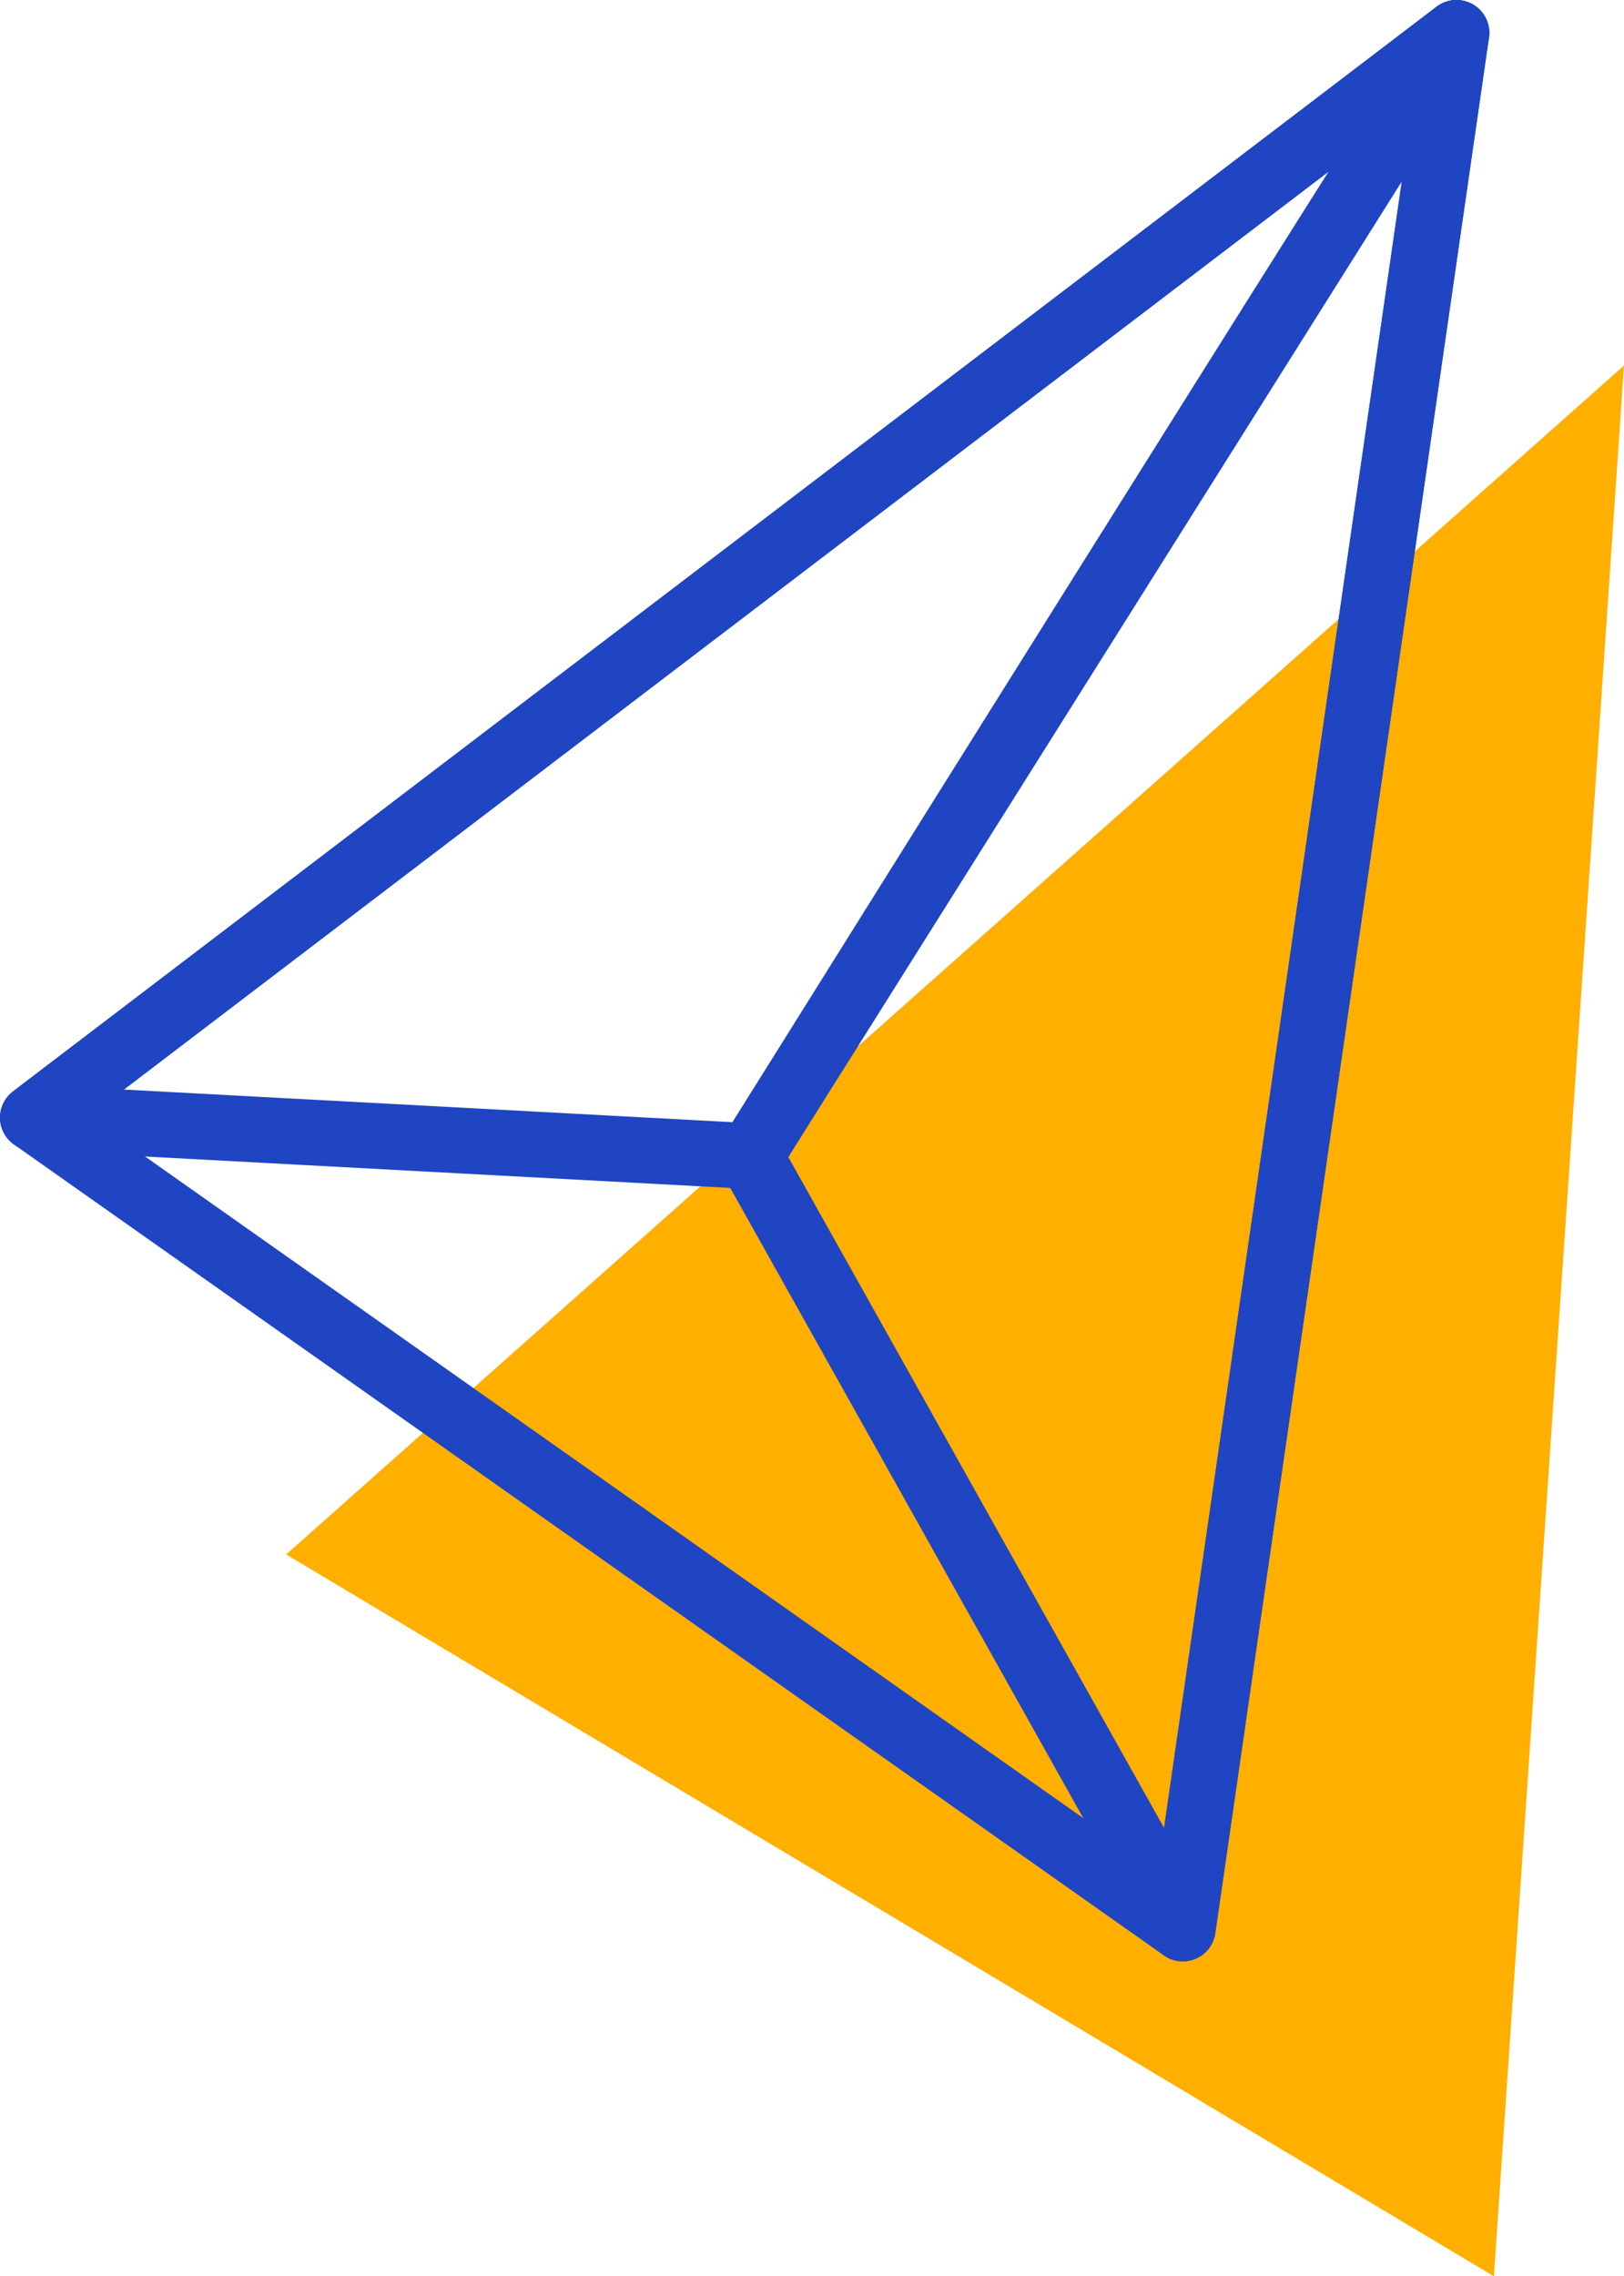
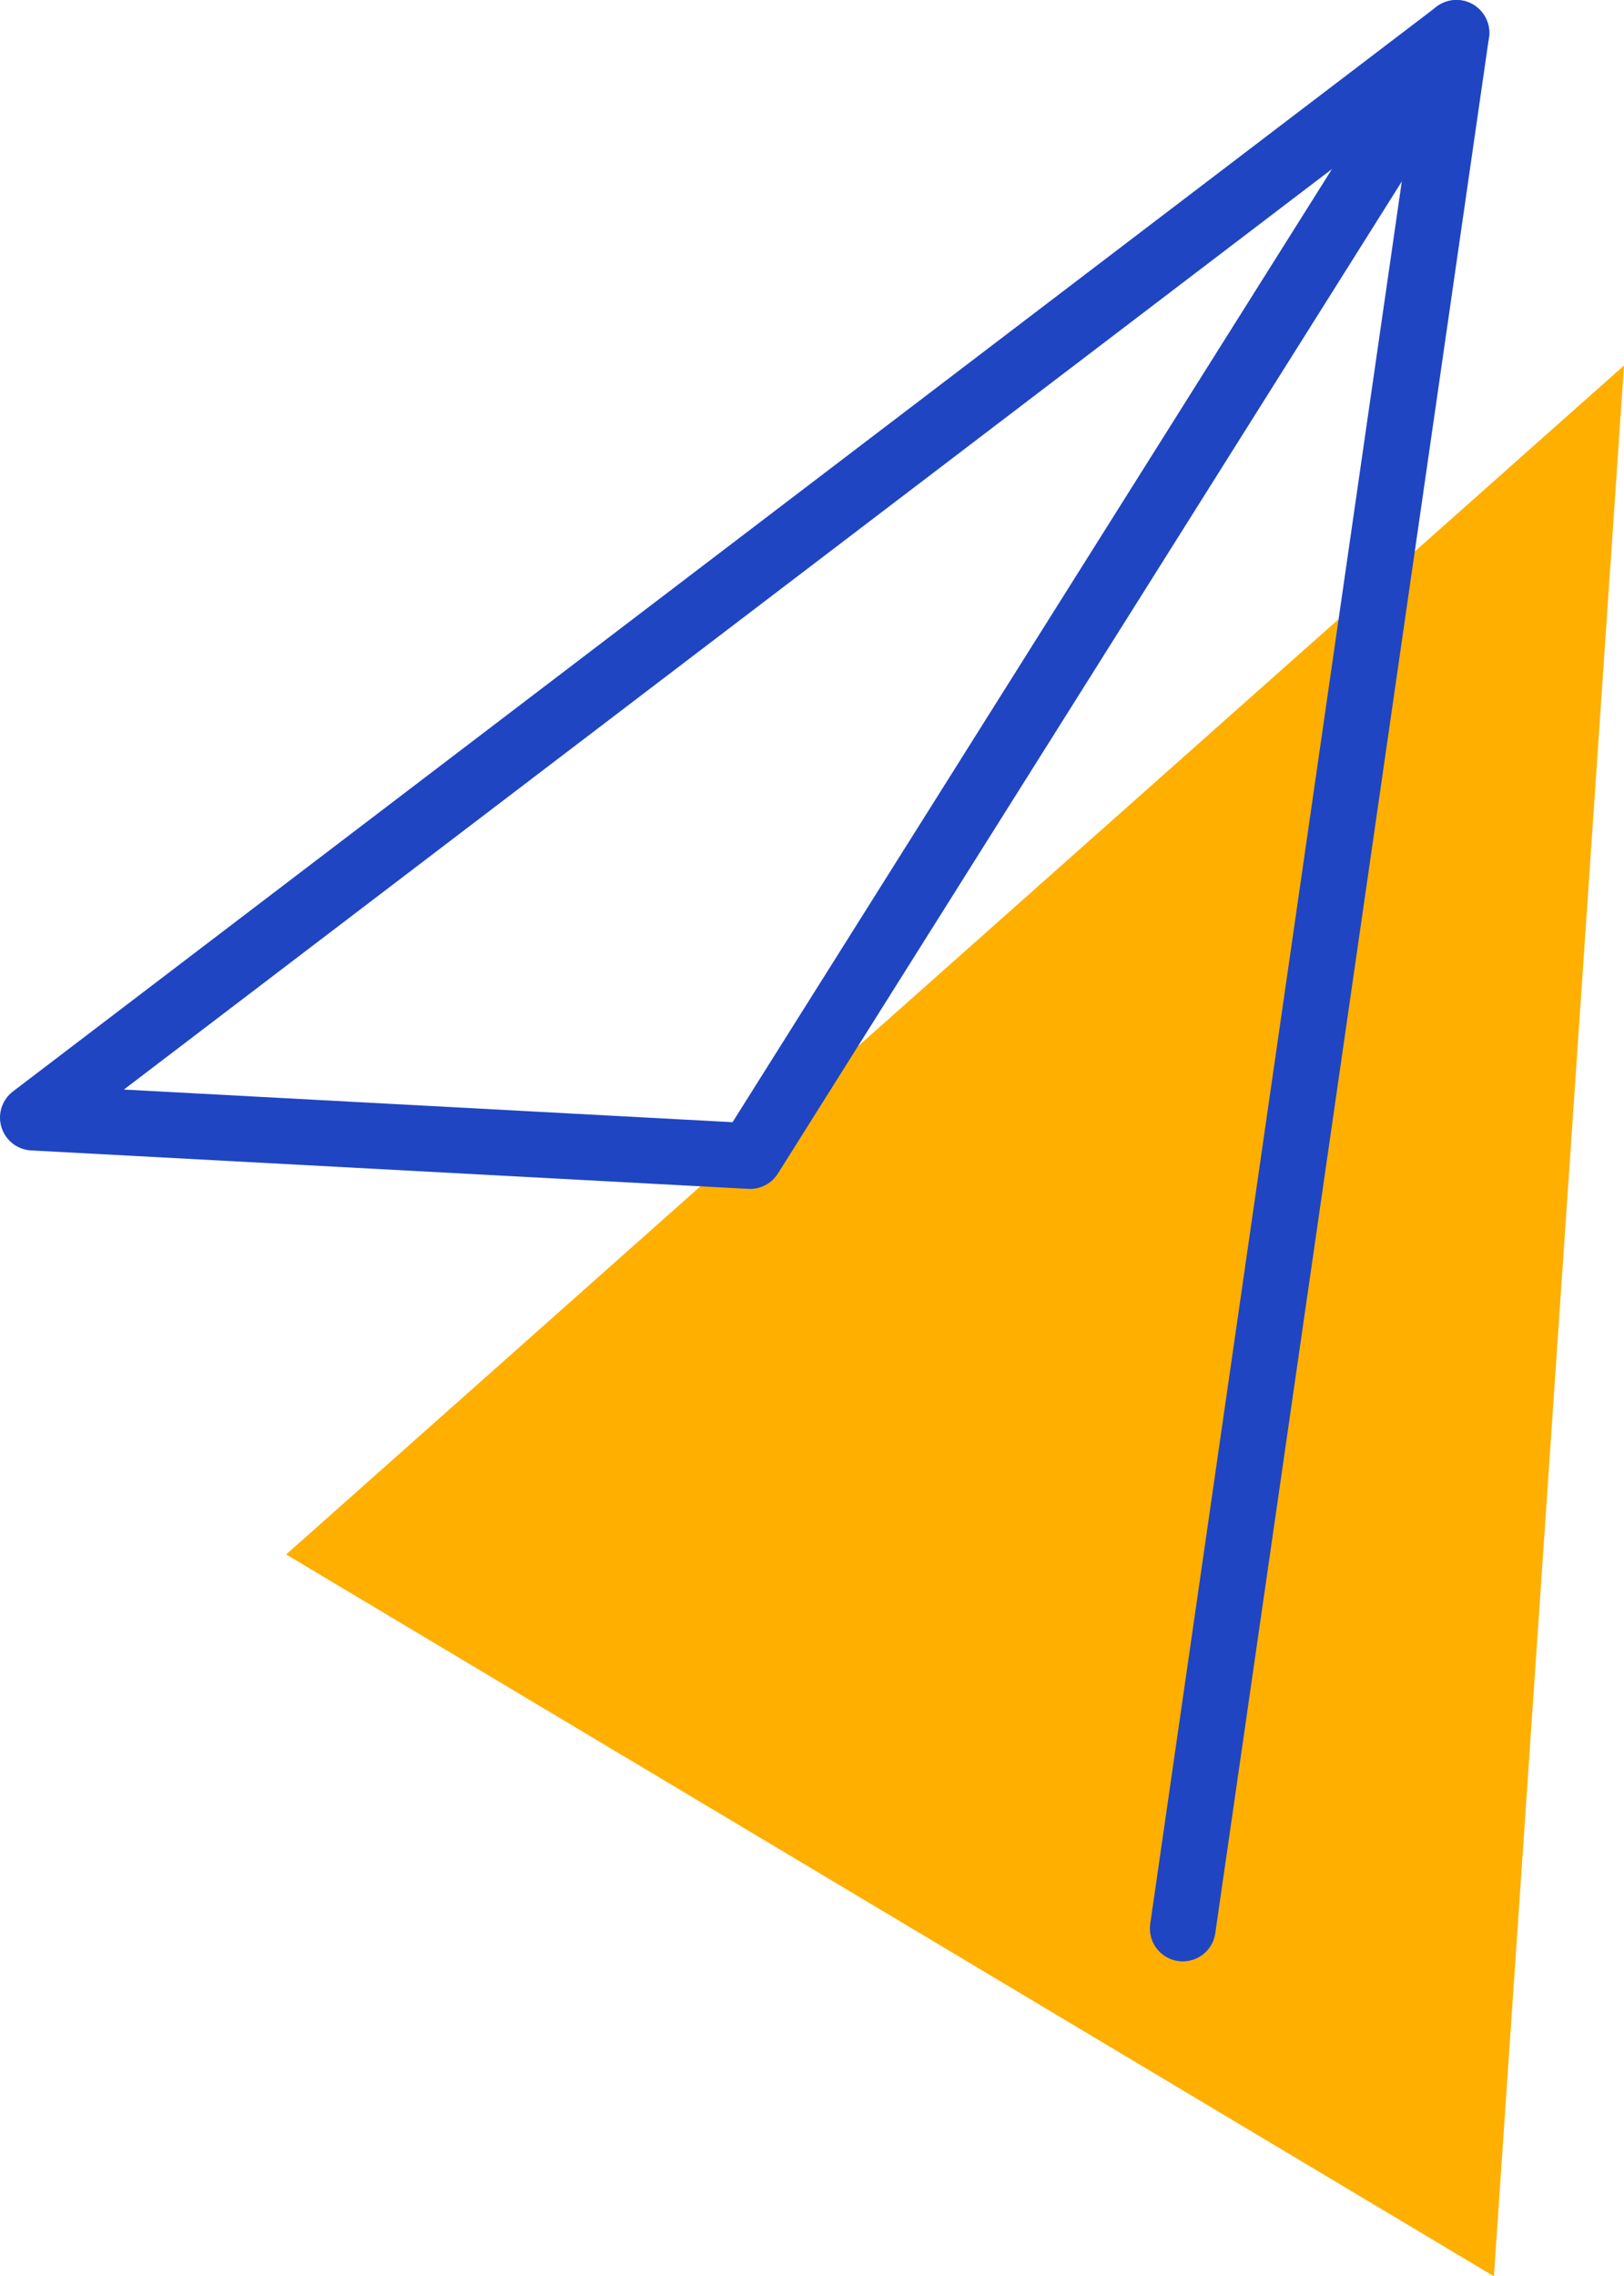
<svg xmlns="http://www.w3.org/2000/svg" viewBox="0 0 49.43 69.25">
  <defs>
    <style>.cls-1{fill:#ffaf00;}.cls-2{fill:none;stroke:#1f45c2;stroke-linecap:round;stroke-linejoin:round;stroke-width:2px;}</style>
  </defs>
  <g id="Слой_2" data-name="Слой 2">
    <g id="OBJECTS">
      <polygon class="cls-1" points="8.71 47.29 49.43 11.12 45.47 69.25 8.71 47.29" />
-       <polygon class="cls-2" points="1 34 44.33 1 36 58.67 1 34" />
-       <path class="cls-2" d="M44.33,1c-.66.83-21.5,34.17-21.5,34.17L36,58.67Z" />
+       <path class="cls-2" d="M44.33,1L36,58.67Z" />
      <polygon class="cls-2" points="1 34 22.83 35.17 44.33 1 1 34" />
    </g>
  </g>
</svg>